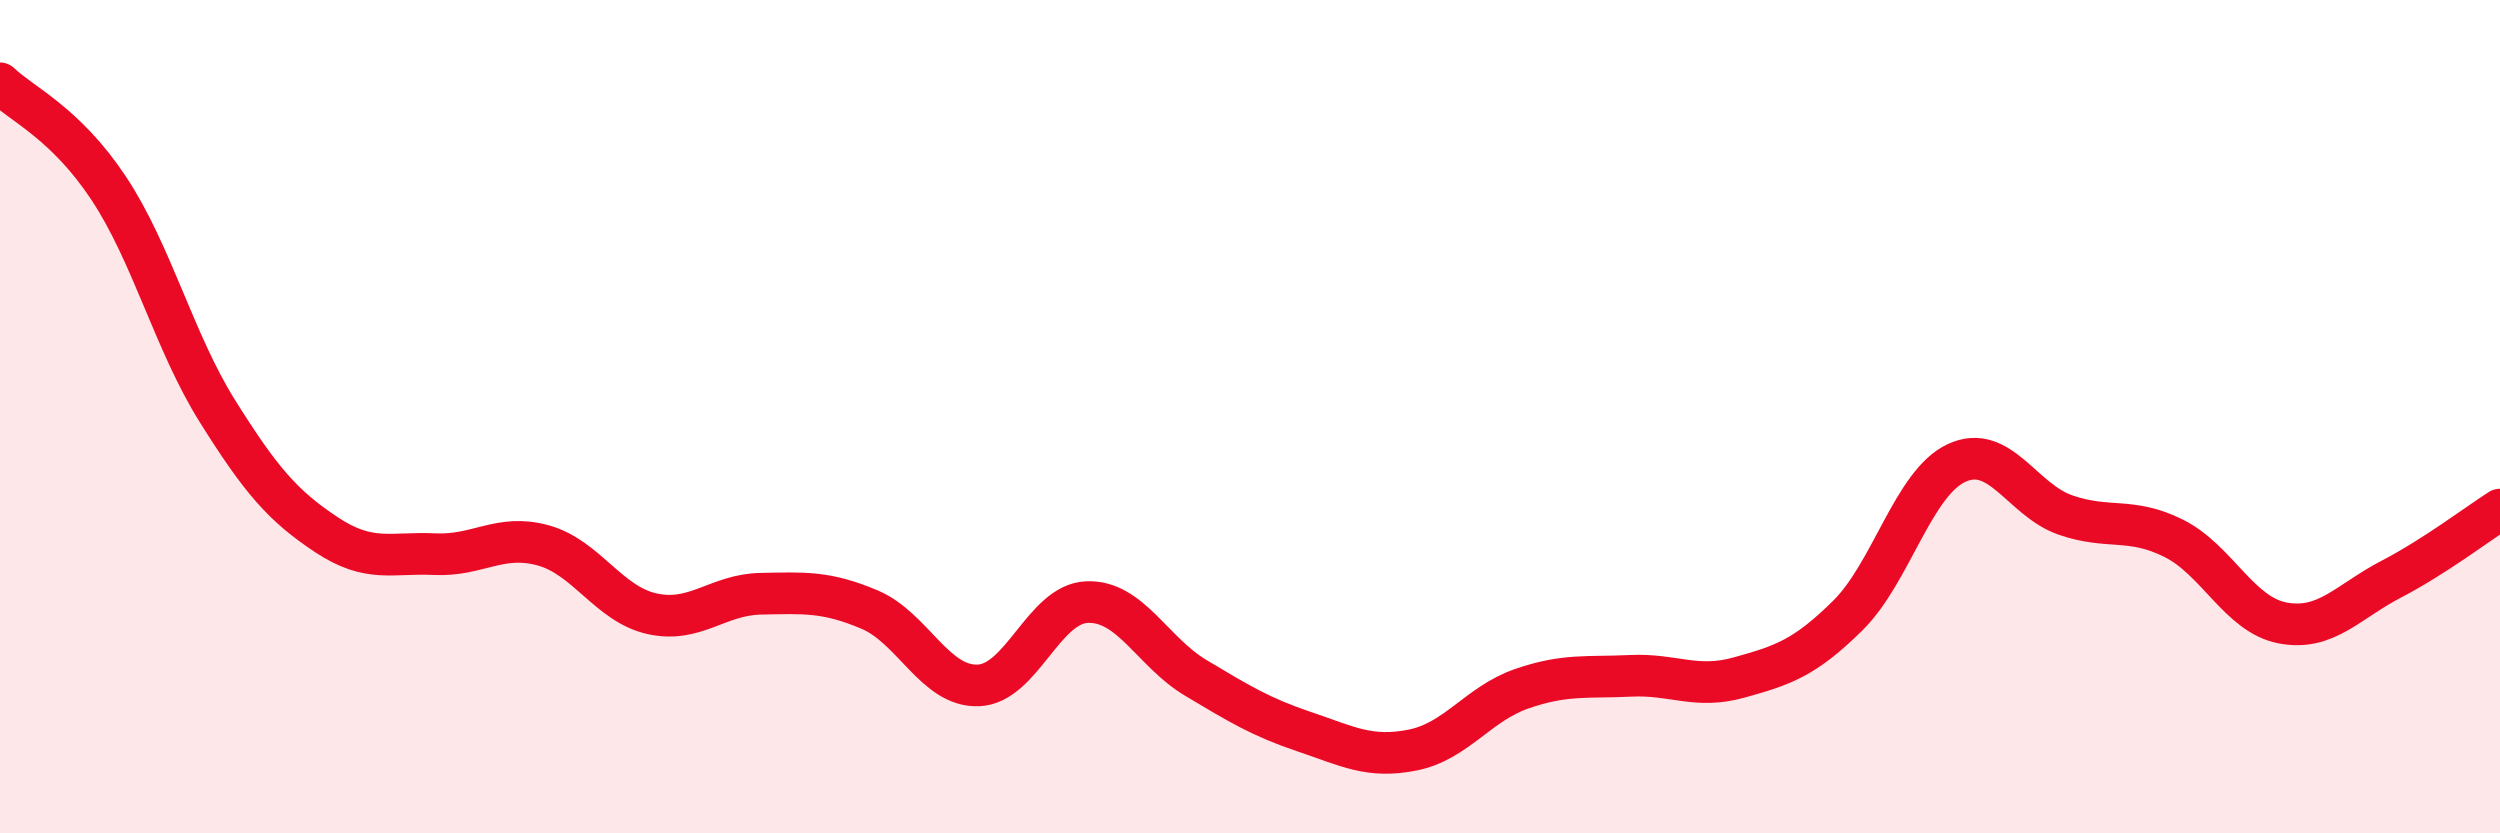
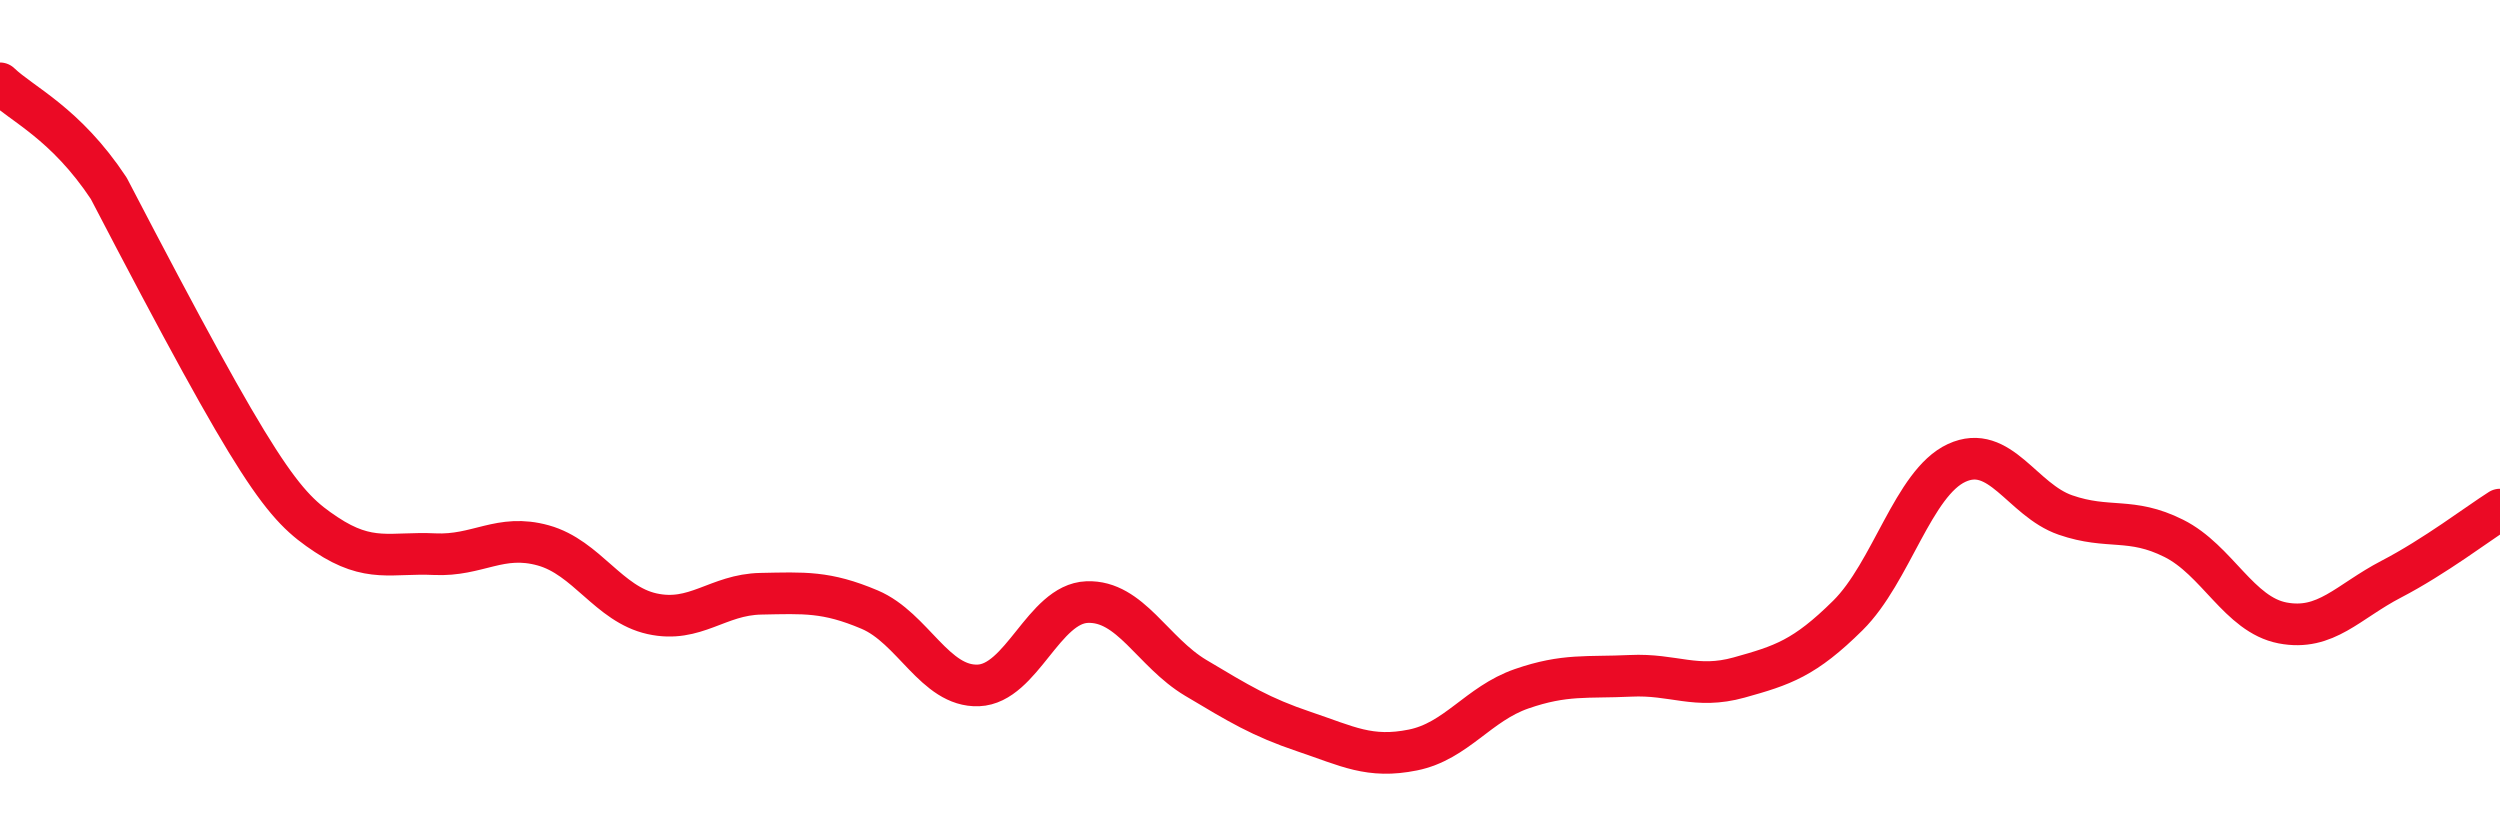
<svg xmlns="http://www.w3.org/2000/svg" width="60" height="20" viewBox="0 0 60 20">
-   <path d="M 0,2 C 0.52,2.5 1.57,2.95 2.61,4.52 C 3.65,6.09 4.18,8.21 5.22,9.87 C 6.26,11.53 6.79,12.14 7.83,12.83 C 8.87,13.52 9.39,13.25 10.43,13.3 C 11.47,13.35 12,12.8 13.04,13.09 C 14.08,13.38 14.61,14.5 15.65,14.73 C 16.69,14.96 17.22,14.27 18.26,14.25 C 19.3,14.23 19.83,14.19 20.87,14.63 C 21.91,15.07 22.44,16.49 23.48,16.45 C 24.52,16.41 25.05,14.49 26.09,14.45 C 27.13,14.41 27.66,15.65 28.7,16.27 C 29.74,16.89 30.26,17.21 31.3,17.56 C 32.34,17.91 32.87,18.21 33.91,18 C 34.95,17.79 35.48,16.89 36.52,16.53 C 37.56,16.17 38.09,16.27 39.13,16.22 C 40.17,16.17 40.7,16.55 41.74,16.26 C 42.78,15.97 43.31,15.8 44.35,14.77 C 45.39,13.74 45.92,11.59 46.96,11.11 C 48,10.63 48.53,12 49.57,12.36 C 50.61,12.72 51.13,12.4 52.17,12.92 C 53.21,13.44 53.74,14.75 54.78,14.95 C 55.82,15.15 56.35,14.44 57.39,13.9 C 58.43,13.36 59.48,12.56 60,12.23L60 20L0 20Z" fill="#EB0A25" opacity="0.1" stroke-linecap="round" stroke-linejoin="round" />
-   <path d="M 0,2 C 0.52,2.5 1.57,2.95 2.61,4.52 C 3.65,6.09 4.18,8.21 5.22,9.87 C 6.26,11.53 6.79,12.14 7.83,12.83 C 8.87,13.52 9.39,13.25 10.43,13.3 C 11.47,13.35 12,12.8 13.04,13.09 C 14.08,13.38 14.61,14.5 15.65,14.73 C 16.69,14.96 17.22,14.27 18.26,14.25 C 19.3,14.23 19.83,14.19 20.87,14.63 C 21.91,15.07 22.44,16.49 23.48,16.45 C 24.52,16.41 25.05,14.49 26.09,14.45 C 27.13,14.41 27.66,15.65 28.7,16.27 C 29.74,16.89 30.26,17.21 31.3,17.56 C 32.34,17.91 32.87,18.21 33.91,18 C 34.95,17.79 35.48,16.89 36.52,16.53 C 37.56,16.17 38.09,16.27 39.13,16.22 C 40.17,16.17 40.7,16.55 41.74,16.26 C 42.78,15.97 43.31,15.8 44.35,14.77 C 45.39,13.74 45.92,11.59 46.96,11.11 C 48,10.63 48.53,12 49.57,12.36 C 50.61,12.72 51.13,12.4 52.17,12.92 C 53.21,13.44 53.74,14.75 54.78,14.95 C 55.82,15.15 56.35,14.44 57.39,13.9 C 58.43,13.36 59.48,12.56 60,12.23" stroke="#EB0A25" stroke-width="1" fill="none" stroke-linecap="round" stroke-linejoin="round" />
+   <path d="M 0,2 C 0.52,2.5 1.57,2.95 2.61,4.52 C 6.26,11.53 6.79,12.14 7.83,12.83 C 8.87,13.52 9.39,13.25 10.43,13.3 C 11.47,13.35 12,12.8 13.04,13.09 C 14.08,13.38 14.61,14.5 15.65,14.73 C 16.69,14.96 17.22,14.27 18.26,14.25 C 19.3,14.23 19.83,14.19 20.87,14.63 C 21.91,15.07 22.44,16.49 23.48,16.45 C 24.52,16.41 25.05,14.49 26.09,14.45 C 27.13,14.41 27.66,15.65 28.7,16.27 C 29.74,16.89 30.26,17.21 31.3,17.56 C 32.34,17.91 32.87,18.21 33.91,18 C 34.95,17.79 35.48,16.89 36.52,16.53 C 37.56,16.17 38.09,16.27 39.13,16.22 C 40.17,16.17 40.7,16.55 41.74,16.26 C 42.78,15.97 43.31,15.8 44.35,14.77 C 45.39,13.74 45.92,11.59 46.96,11.11 C 48,10.63 48.53,12 49.57,12.36 C 50.61,12.72 51.13,12.4 52.17,12.92 C 53.21,13.44 53.74,14.75 54.78,14.95 C 55.82,15.15 56.35,14.44 57.39,13.9 C 58.43,13.36 59.48,12.56 60,12.23" stroke="#EB0A25" stroke-width="1" fill="none" stroke-linecap="round" stroke-linejoin="round" />
</svg>